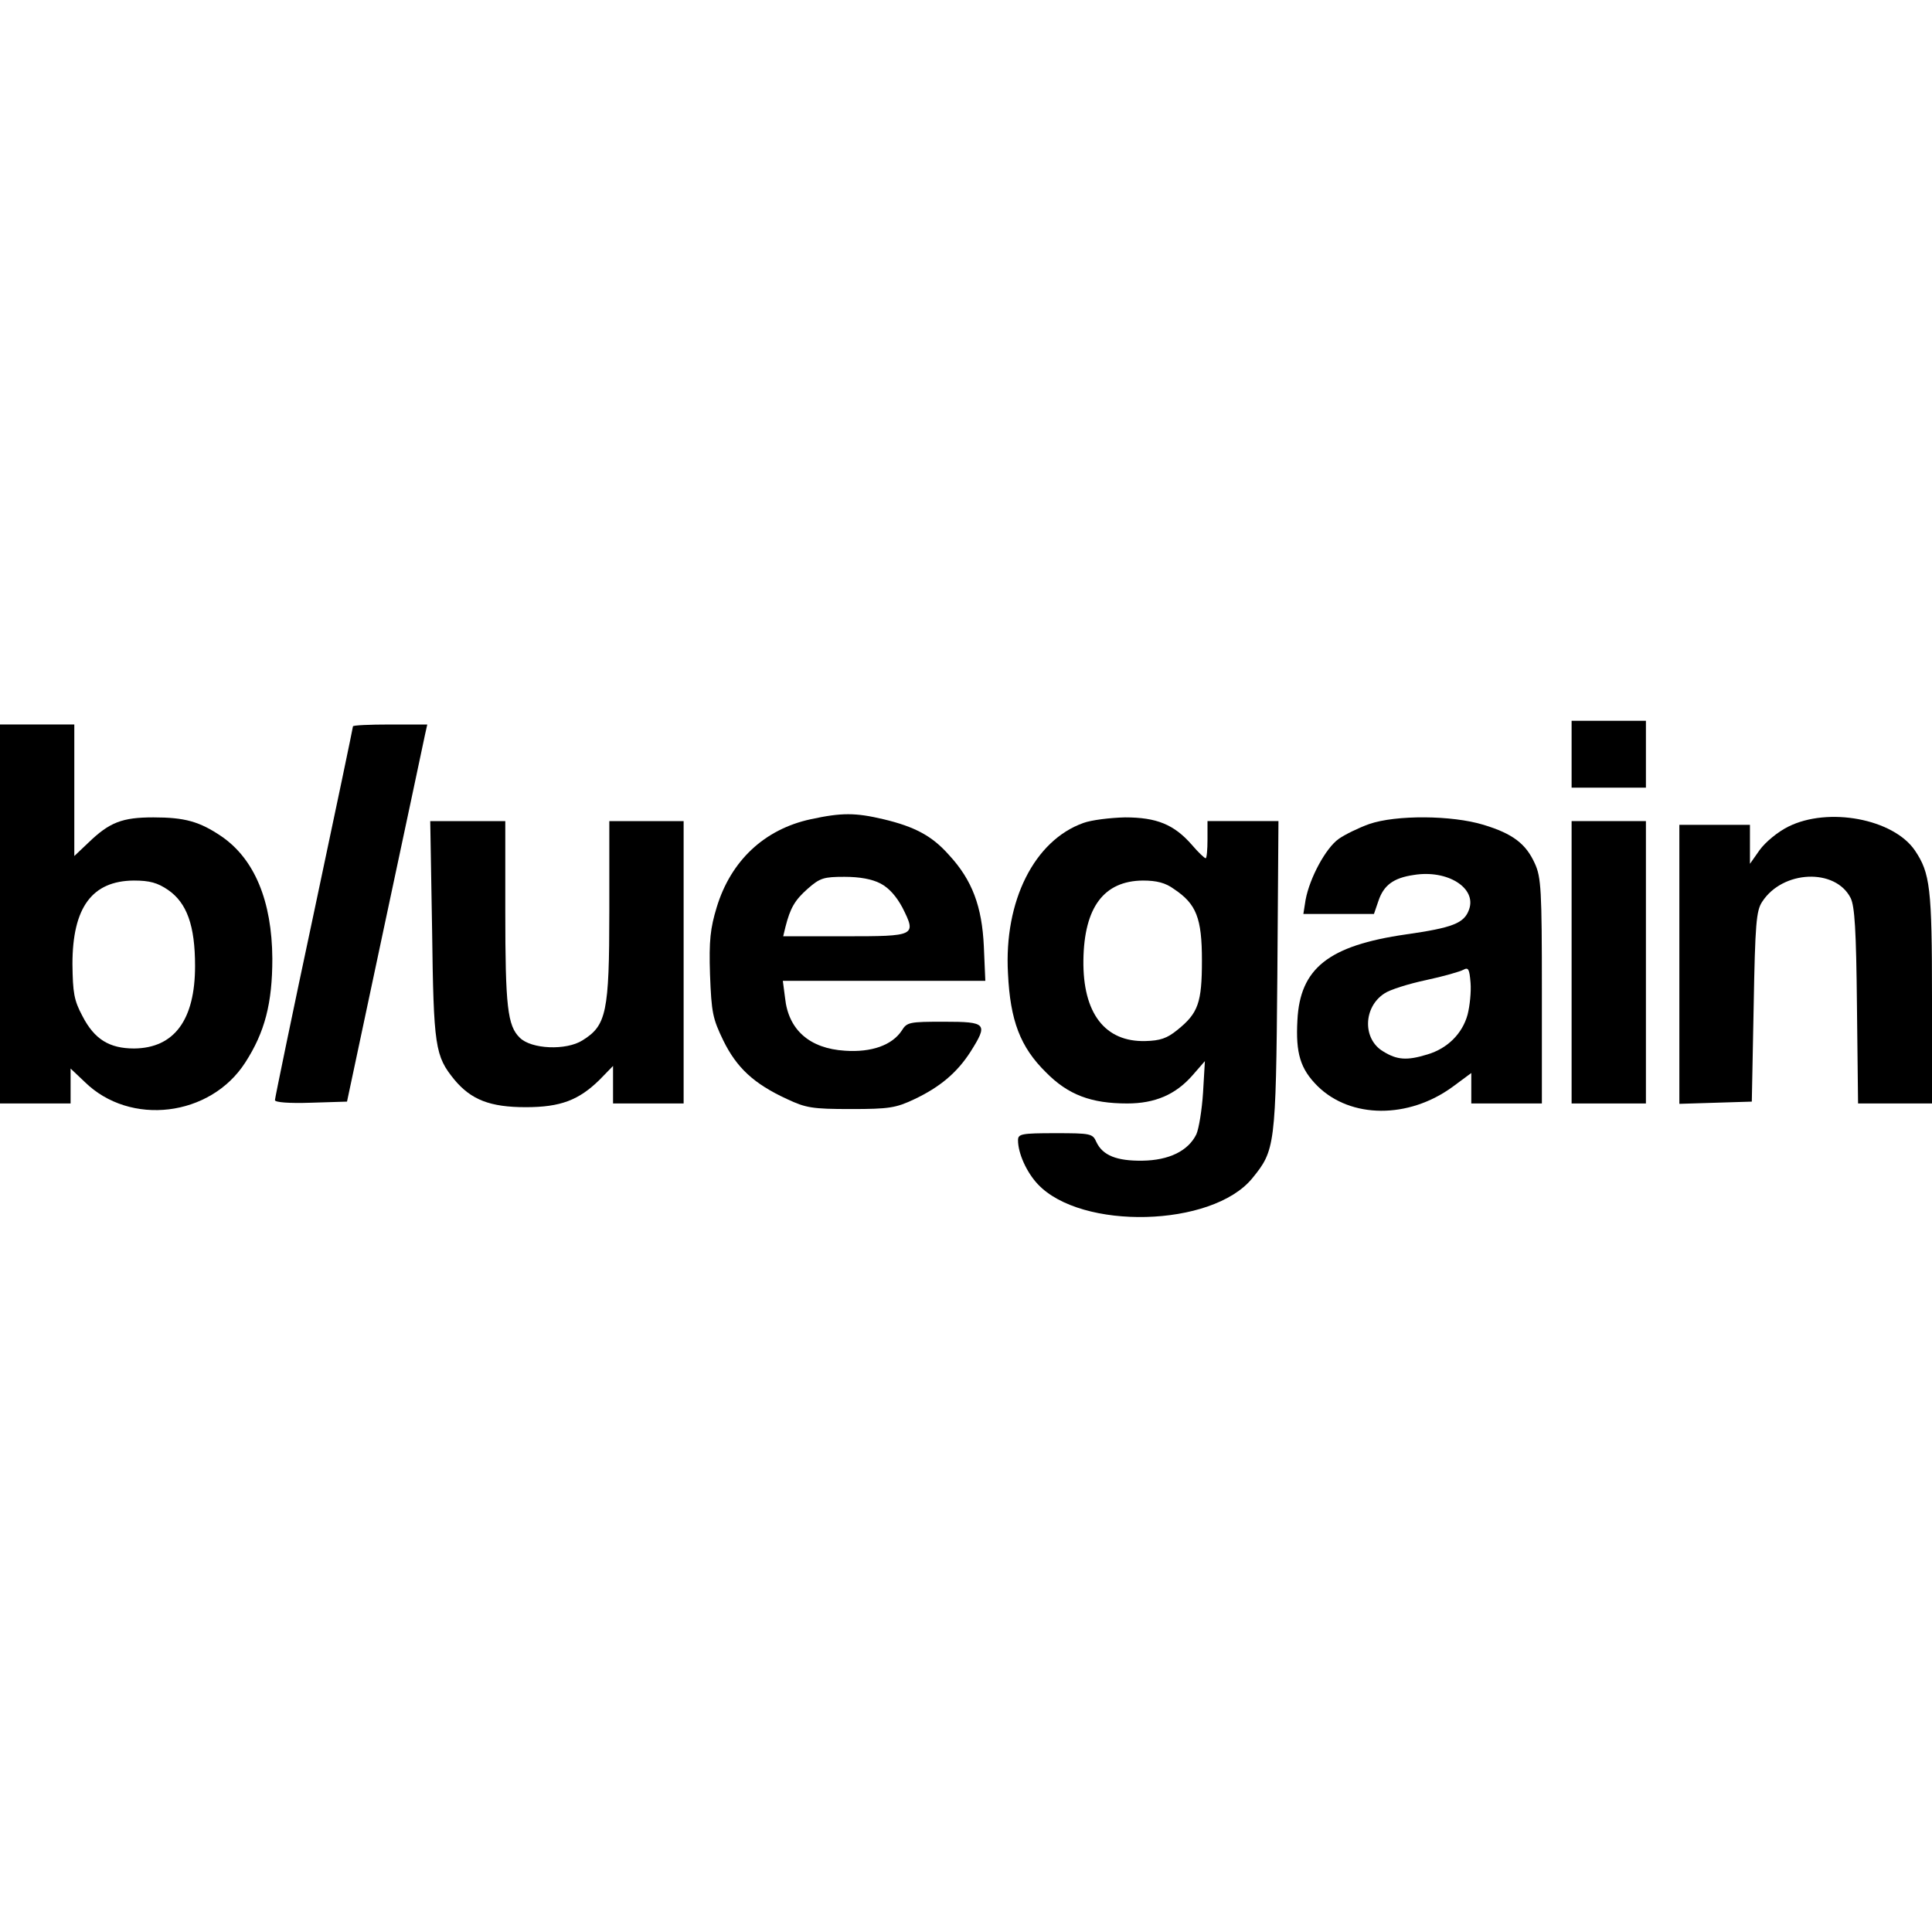
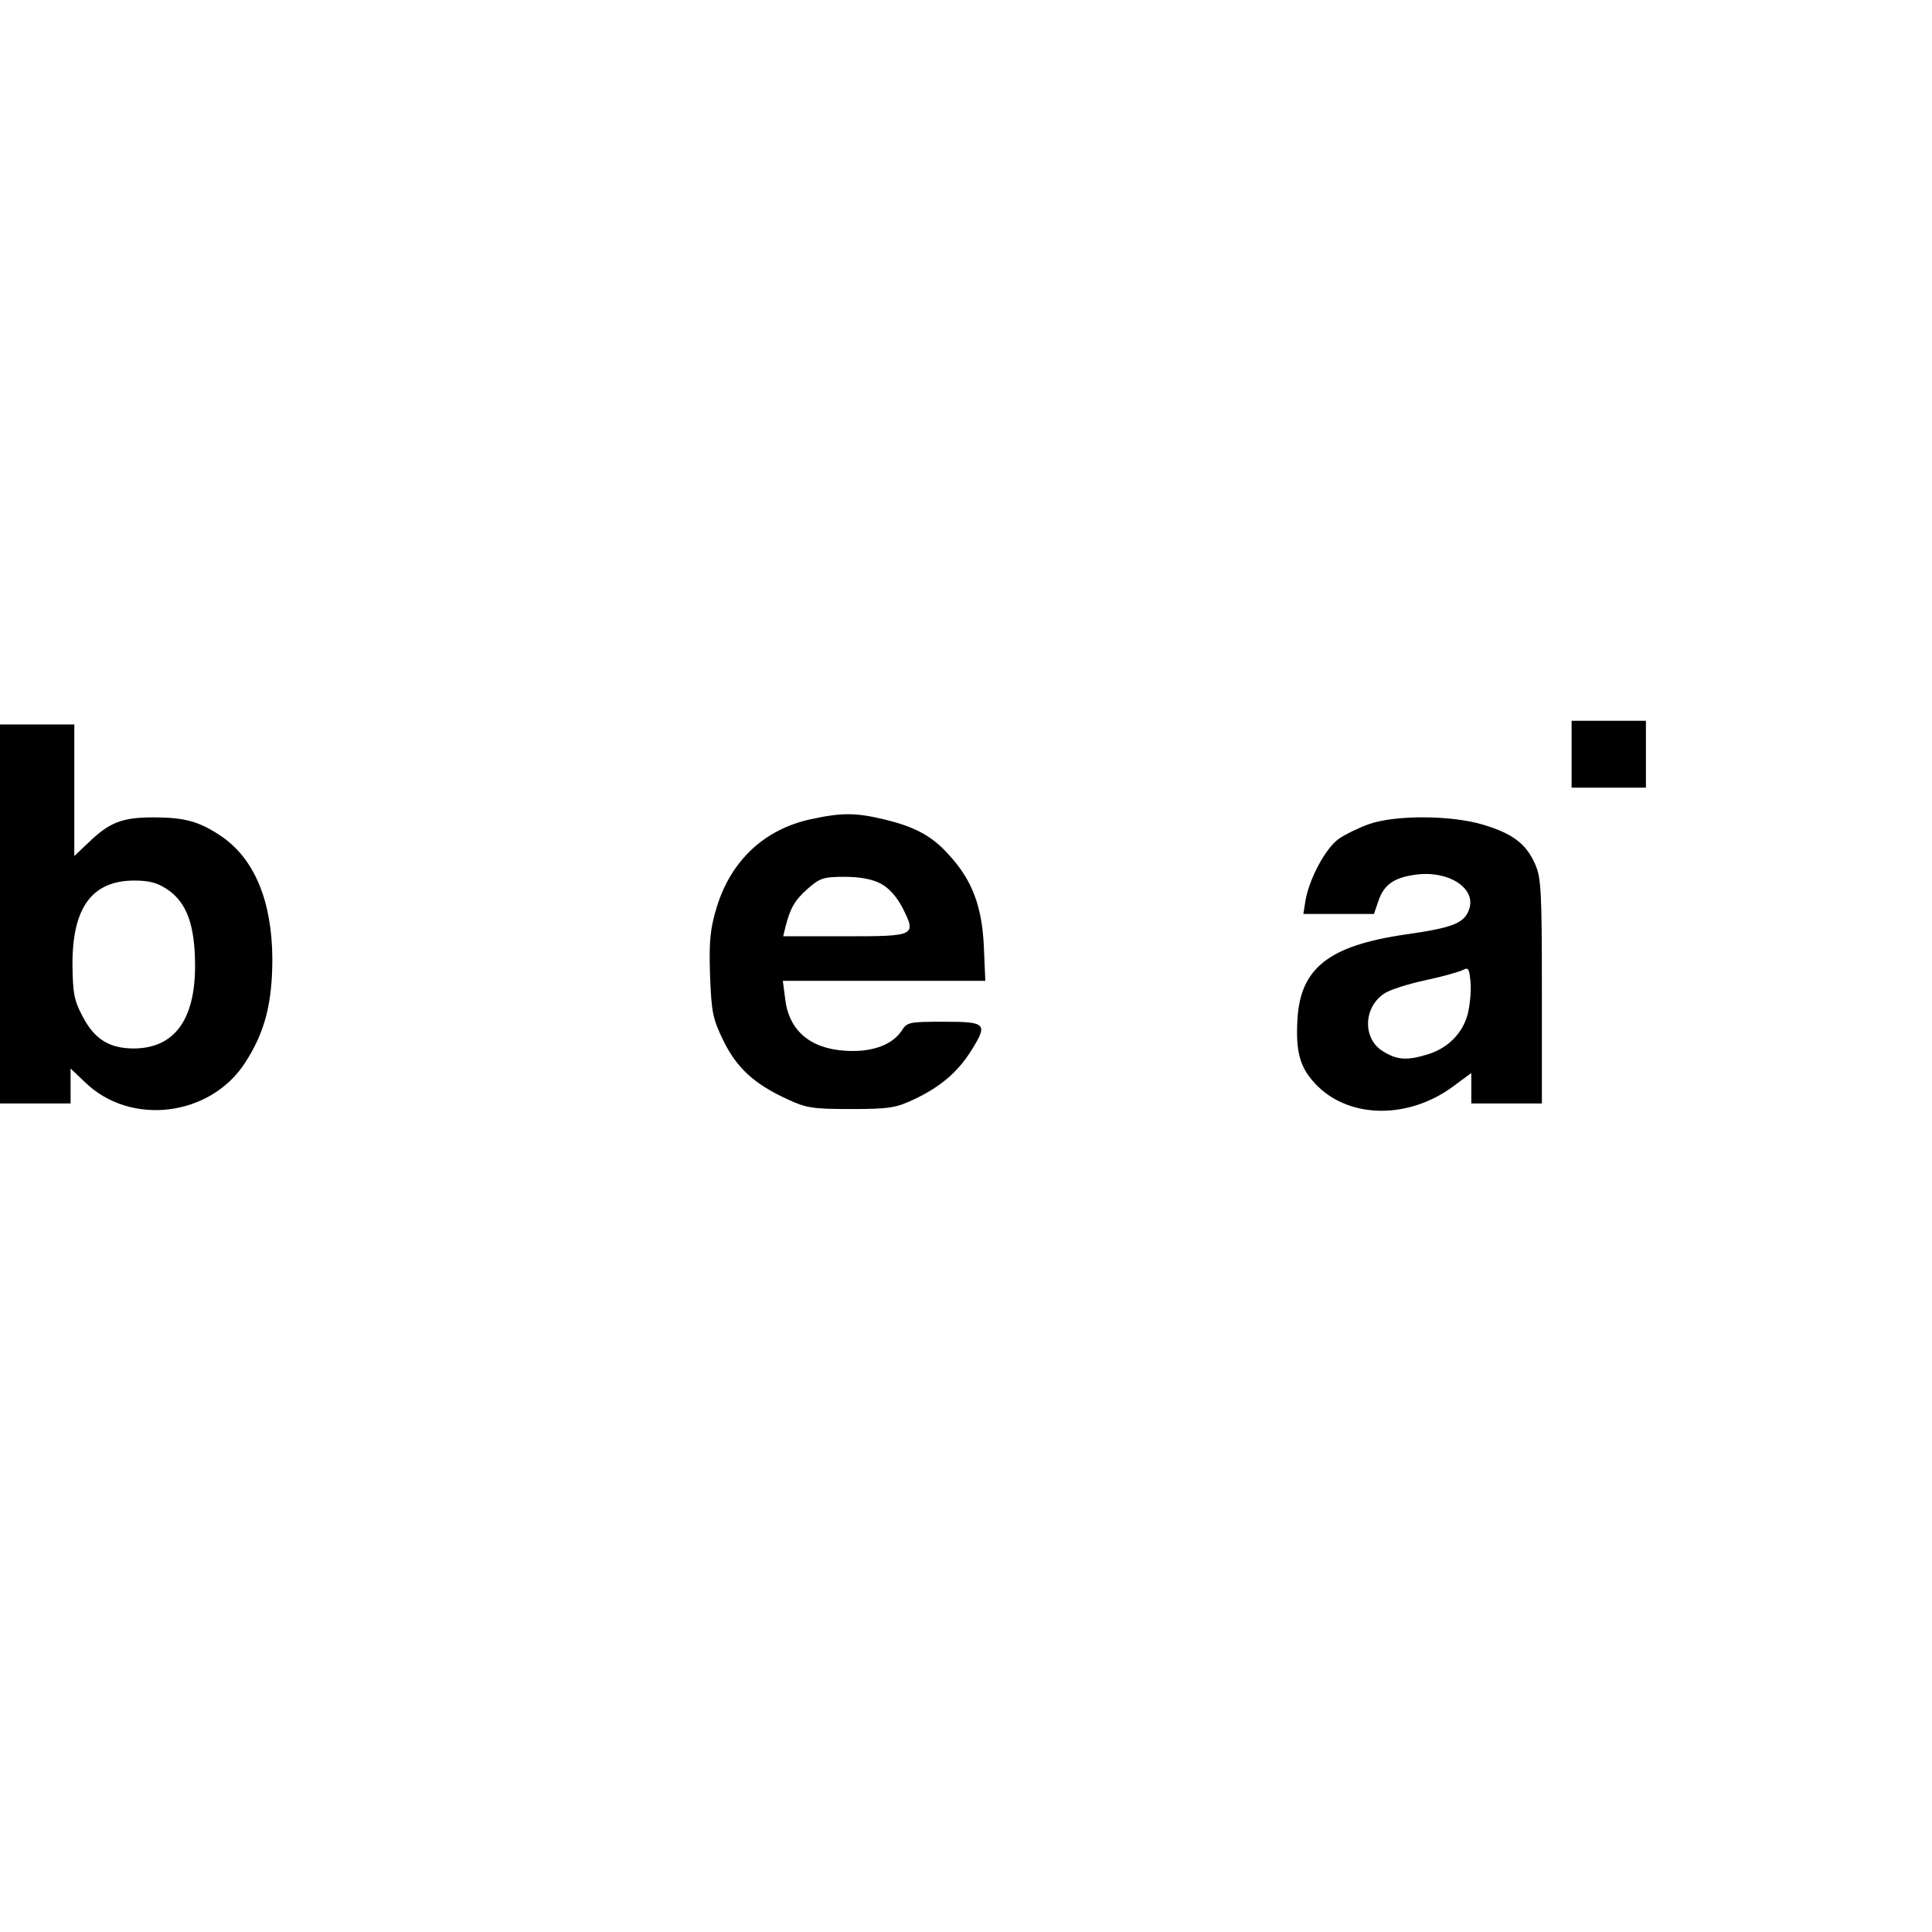
<svg xmlns="http://www.w3.org/2000/svg" version="1.0" width="520pt" height="520pt" viewBox="0 0 520 520" preserveAspectRatio="xMidYMid meet">
  <g transform="translate(0,520) scale(0.1,-0.1)" fill="#000000" stroke="none">
    <path d="M4230 3170 l0 -90 100 0 100 0 0 90 0 90 -100 0 -100 0 0 -90z" />
    <path d="M0 2740 l0 -510 95 0 95 0 0 47 0 47 38 -36 c122 -120 338 -94 432 52 53 82 73 160 73 280 -1 155 -48 268 -137 329 -59 40 -99 51 -183 51 -84 0 -118 -13 -175 -68 l-38 -36 0 177 0 177 -100 0 -100 0 0 -510z m452 65 c51 -35 73 -96 73 -205 0 -145 -56 -221 -164 -222 -67 0 -107 25 -139 87 -23 43 -26 63 -27 140 0 153 53 224 165 225 43 0 64 -6 92 -25z" />
-     <path d="M950 3245 c0 -3 -47 -228 -105 -501 -58 -272 -105 -500 -105 -505 0 -6 38 -9 97 -7 l97 3 102 480 c56 264 105 492 108 508 l6 27 -100 0 c-55 0 -100 -2 -100 -5z" />
    <path d="M2182 2995 c-125 -27 -215 -112 -253 -237 -17 -56 -21 -89 -18 -181 4 -103 7 -118 36 -178 36 -73 82 -116 171 -157 51 -24 68 -27 172 -27 103 0 121 3 170 26 70 33 116 72 152 128 48 76 44 81 -71 81 -93 0 -100 -1 -114 -24 -26 -39 -81 -59 -153 -54 -95 6 -152 56 -161 142 l-6 46 273 0 272 0 -4 93 c-5 107 -31 178 -94 246 -45 51 -92 76 -176 96 -76 18 -113 18 -196 0z m188 -173 c23 -12 43 -35 59 -65 38 -76 36 -77 -155 -77 l-166 0 6 25 c13 51 25 72 60 103 33 29 43 32 99 32 41 0 74 -6 97 -18z" />
-     <path d="M2916 2985 c-132 -47 -214 -210 -203 -405 6 -127 33 -198 102 -266 60 -61 122 -84 219 -84 75 0 130 24 175 75 l34 39 -5 -85 c-3 -46 -11 -96 -18 -112 -22 -45 -74 -70 -145 -71 -69 -1 -107 14 -124 50 -10 23 -15 24 -111 24 -91 0 -100 -2 -100 -19 0 -35 23 -86 53 -118 117 -125 469 -116 577 15 62 76 64 85 68 545 l3 417 -95 0 -96 0 0 -50 c0 -27 -2 -50 -5 -50 -3 0 -20 16 -37 36 -48 55 -95 74 -180 74 -40 -1 -90 -7 -112 -15z m244 -178 c60 -40 75 -78 75 -192 0 -114 -10 -142 -66 -187 -28 -23 -47 -29 -86 -30 -109 -3 -169 75 -167 218 2 142 55 213 160 214 37 0 61 -6 84 -23z" />
    <path d="M3685 2982 c-28 -10 -65 -28 -82 -40 -35 -25 -78 -105 -89 -164 l-6 -38 95 0 95 0 12 35 c14 42 40 62 95 70 91 15 170 -35 149 -93 -13 -37 -44 -49 -170 -67 -208 -30 -285 -91 -292 -231 -5 -89 8 -131 54 -177 89 -88 245 -89 364 -2 l50 37 0 -41 0 -41 95 0 95 0 0 303 c0 272 -2 306 -19 343 -24 53 -59 80 -138 104 -85 26 -236 27 -308 2z m265 -513 c-14 -51 -54 -91 -108 -107 -55 -17 -82 -15 -119 8 -56 33 -54 119 3 156 14 10 65 26 112 36 47 10 92 23 101 28 13 7 16 2 19 -35 2 -24 -2 -63 -8 -86z" />
-     <path d="M4813 2975 c-28 -14 -61 -41 -77 -63 l-26 -37 0 53 0 52 -95 0 -95 0 0 -375 0 -376 98 3 97 3 5 255 c4 225 7 259 23 283 55 85 197 91 238 10 11 -22 15 -87 17 -290 l3 -263 100 0 99 0 0 283 c0 298 -5 337 -46 398 -58 85 -233 118 -341 64z" />
-     <path d="M1163 2698 c4 -317 8 -340 60 -404 45 -54 96 -74 192 -74 94 0 143 19 199 74 l36 37 0 -51 0 -50 95 0 95 0 0 380 0 380 -100 0 -100 0 0 -242 c0 -274 -8 -308 -72 -348 -44 -28 -138 -24 -169 7 -33 32 -39 84 -39 341 l0 242 -101 0 -101 0 5 -292z" />
-     <path d="M4230 2610 l0 -380 100 0 100 0 0 380 0 380 -100 0 -100 0 0 -380z" />
  </g>
</svg>